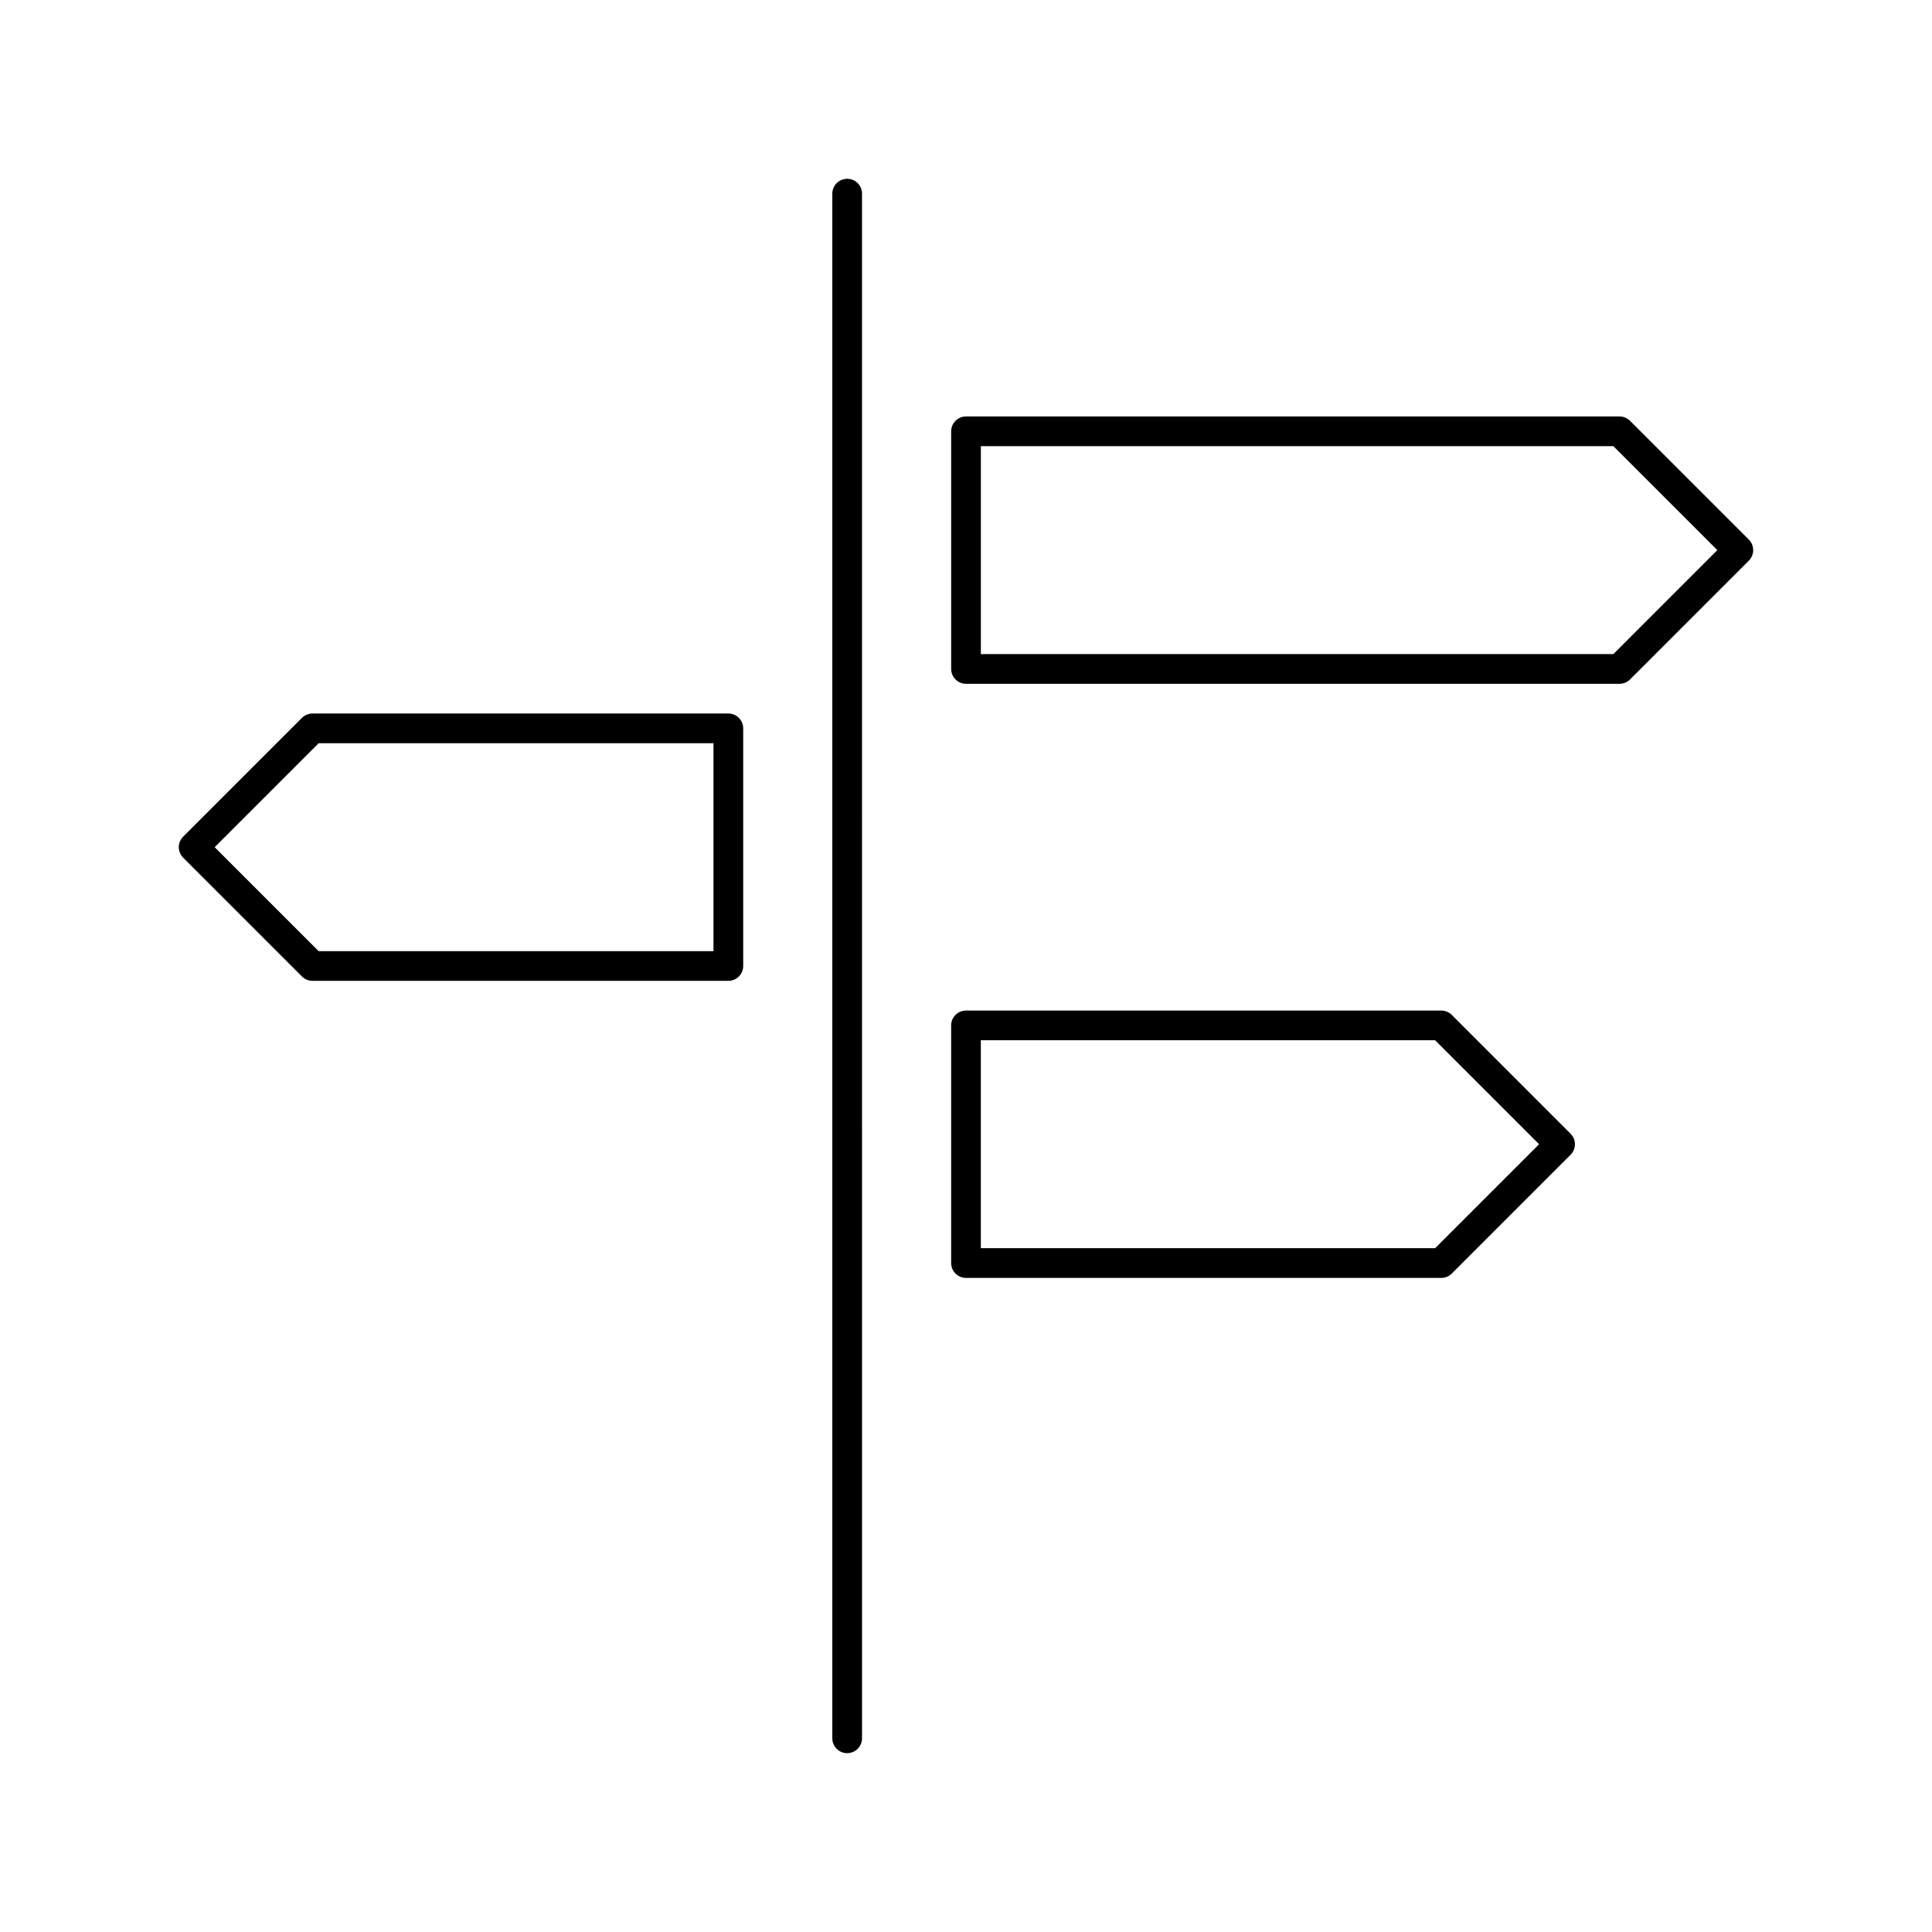
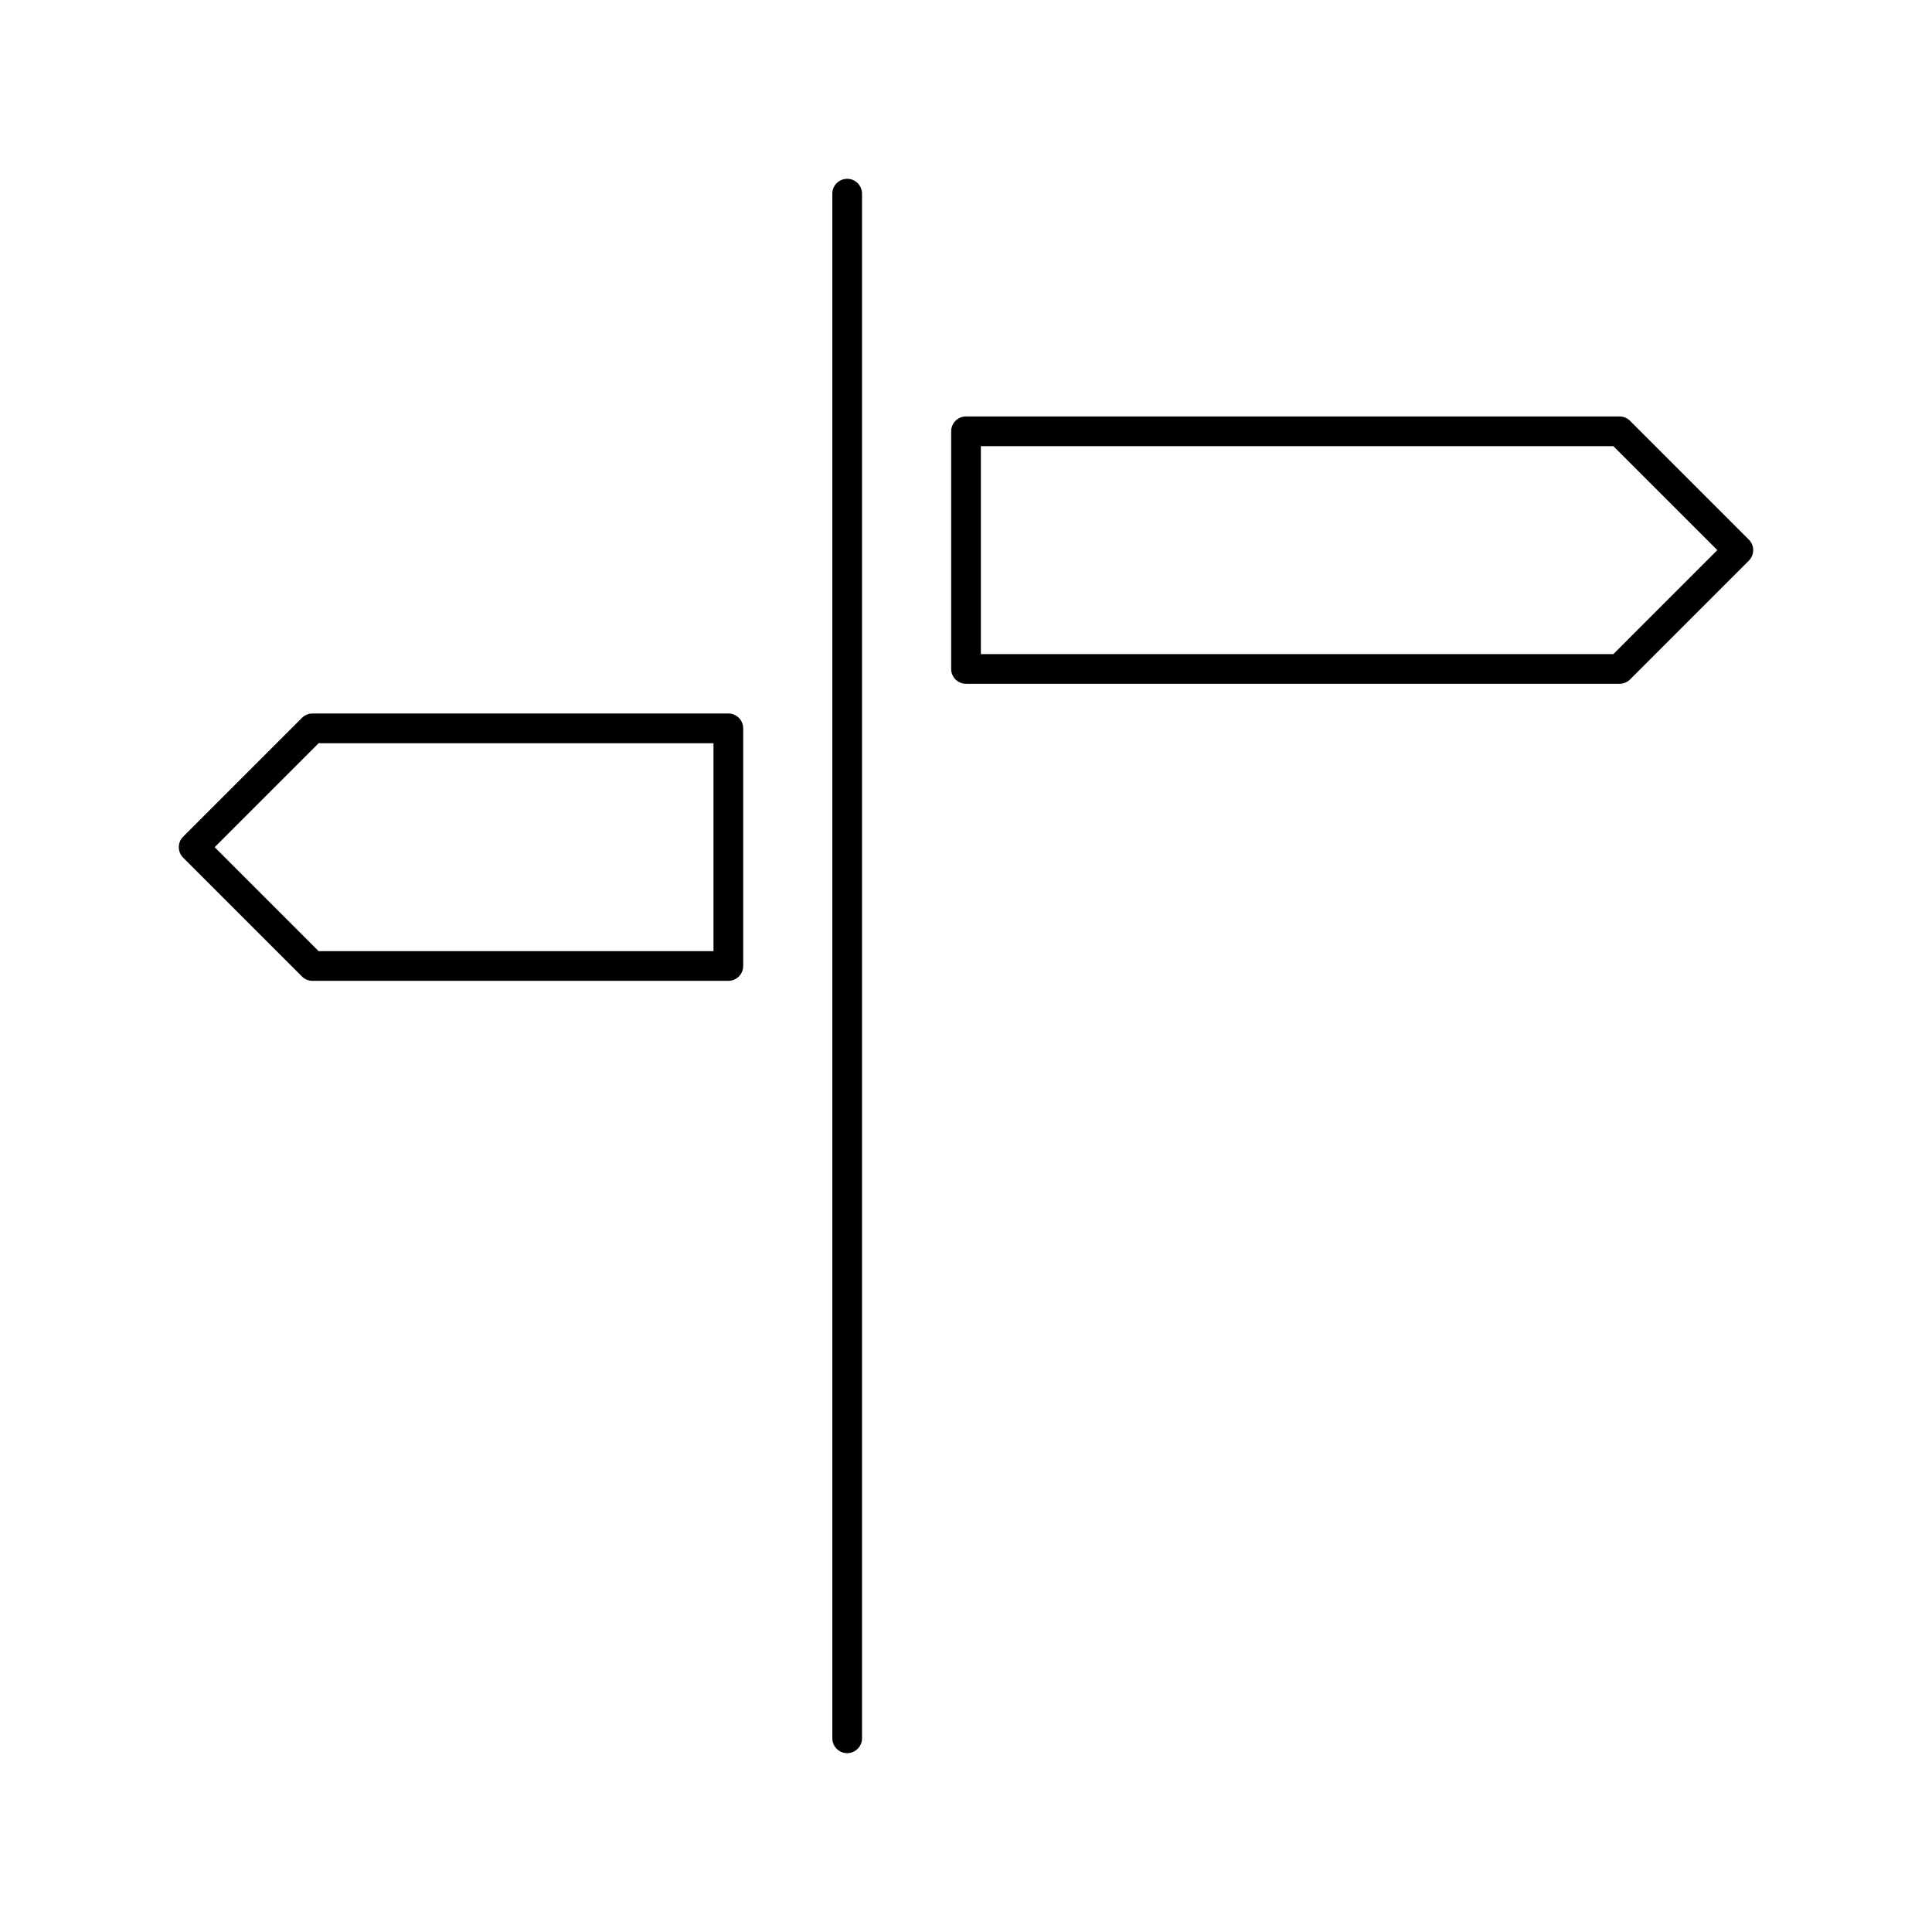
<svg xmlns="http://www.w3.org/2000/svg" fill="#000000" width="800px" height="800px" version="1.1" viewBox="144 144 512 512">
  <g>
    <path d="m368.51 191.39c-2.172 0-3.938 1.762-3.938 3.938v409.34c0 2.172 1.762 3.938 3.938 3.938 2.172 0 3.938-1.762 3.938-3.938l-0.004-409.35c0-2.172-1.762-3.934-3.934-3.934z" />
    <path d="m607.46 287-31.488-31.488c-0.738-0.73-1.738-1.148-2.785-1.148h-173.18c-2.172 0-3.938 1.762-3.938 3.938v62.977c0 2.172 1.762 3.938 3.938 3.938h173.18c1.047 0 2.047-0.418 2.785-1.148l31.488-31.488c1.535-1.547 1.535-4.035 0-5.578zm-35.902 30.34h-167.62v-55.105h167.62l27.551 27.551z" />
    <path d="m337.02 333.09h-110.21c-1.047 0-2.047 0.418-2.785 1.148l-31.488 31.488c-1.535 1.535-1.535 4.031 0 5.566l31.488 31.488c0.738 0.738 1.738 1.156 2.785 1.156h110.21c2.172 0 3.938-1.762 3.938-3.938v-62.977c0-2.168-1.762-3.934-3.934-3.934zm-3.938 62.977h-104.64l-27.551-27.551 27.551-27.551 104.64-0.004z" />
-     <path d="m528.74 412.96c-0.742-0.734-1.742-1.152-2.789-1.152h-125.95c-2.172 0-3.938 1.762-3.938 3.938v62.977c0 2.172 1.762 3.938 3.938 3.938h125.95c1.047 0 2.047-0.418 2.785-1.148l31.488-31.488c1.535-1.535 1.535-4.031 0-5.566zm-4.418 61.824h-120.39v-55.105h120.39l27.551 27.551z" />
  </g>
</svg>